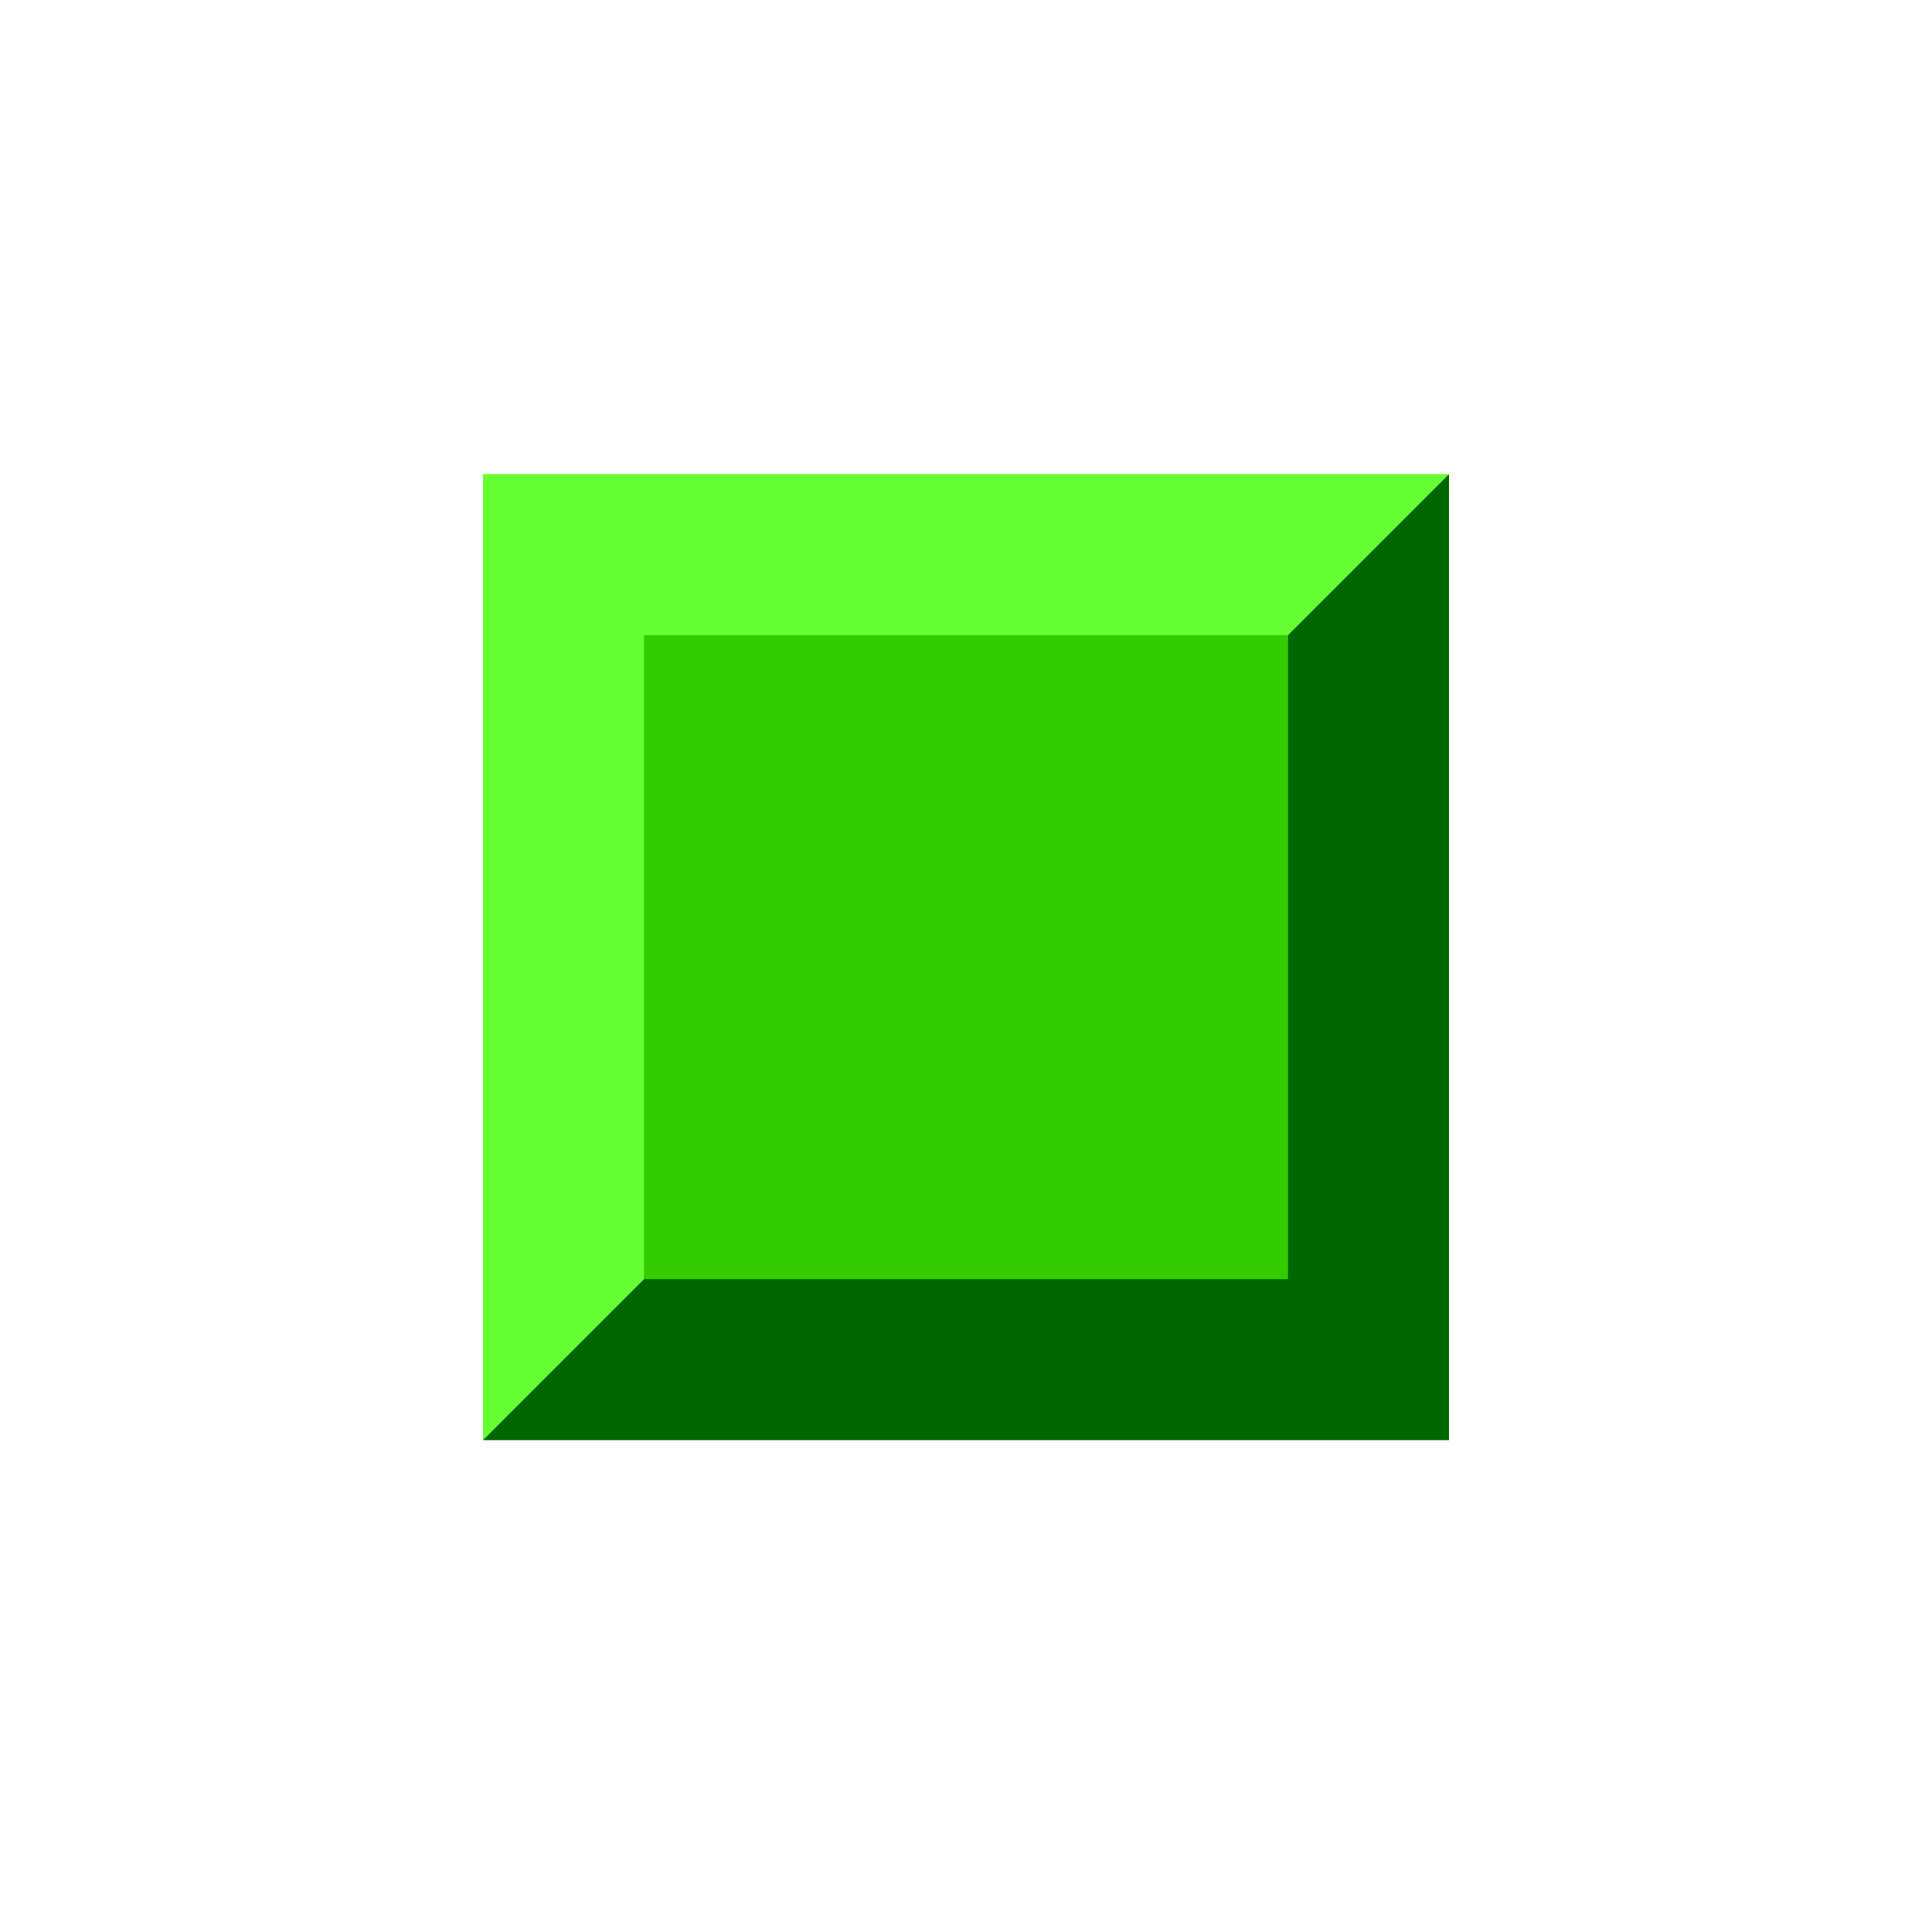
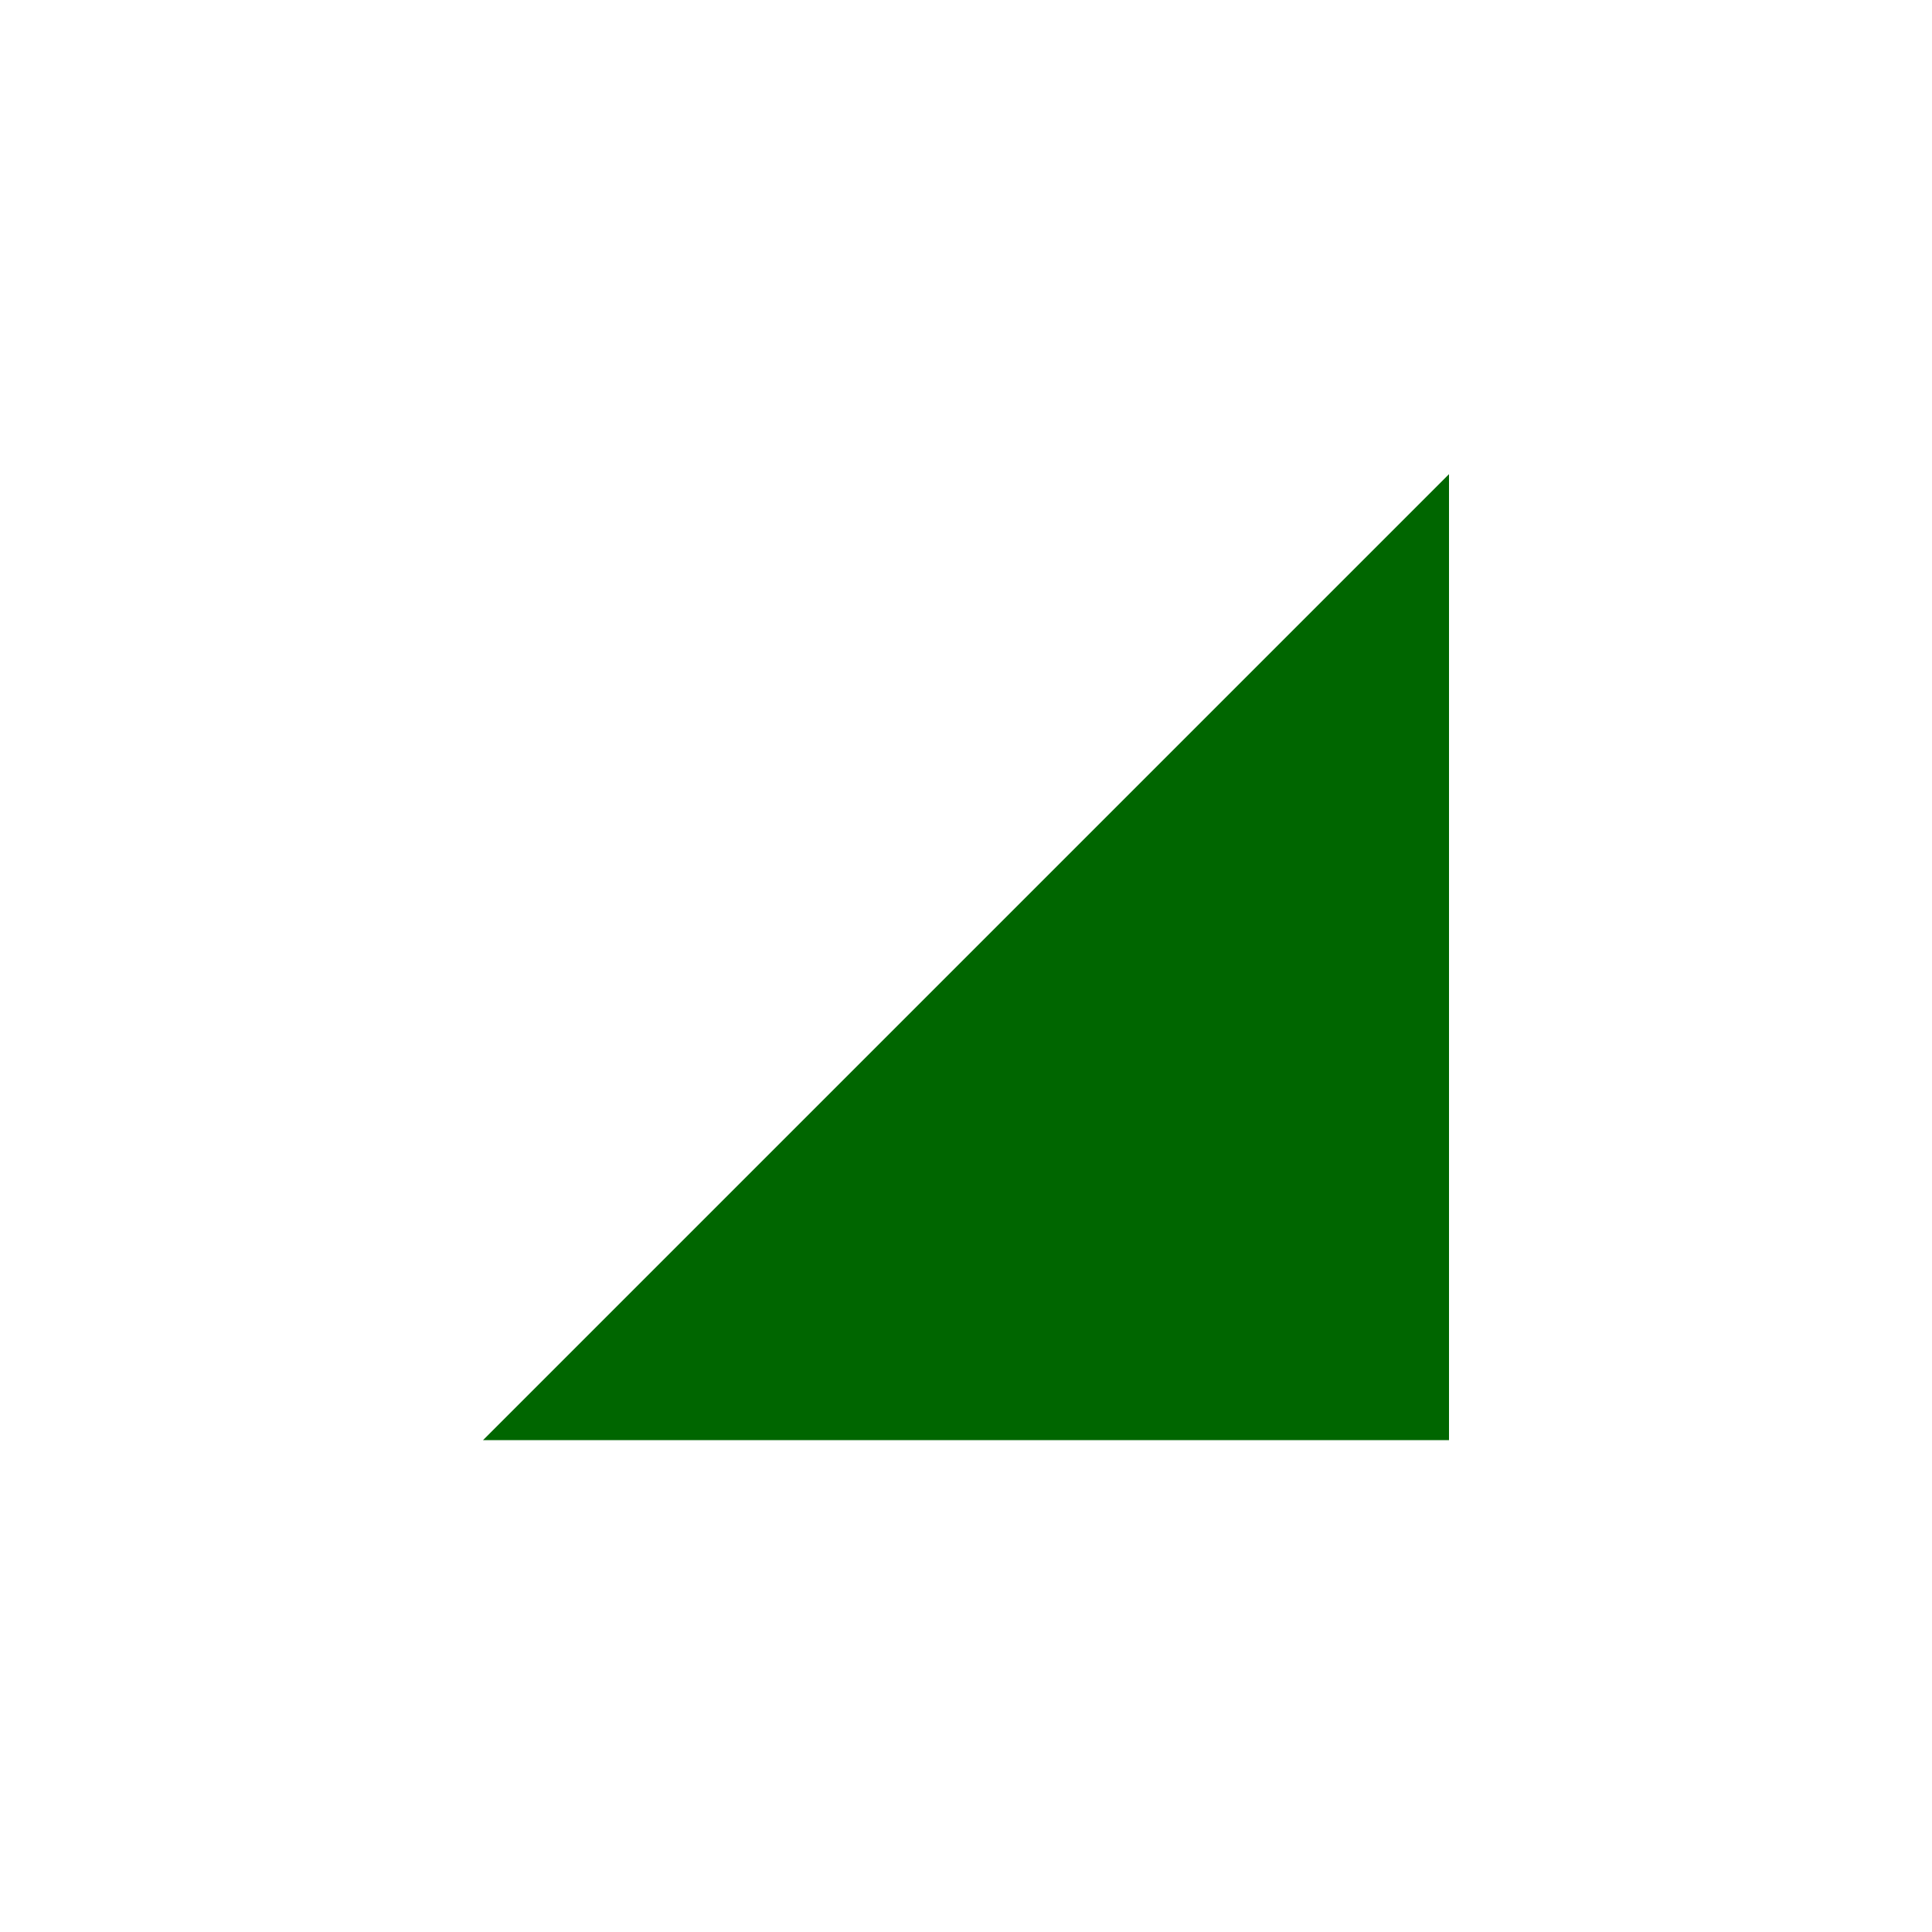
<svg xmlns="http://www.w3.org/2000/svg" width="24" height="24">
  <g transform="translate(-288,-386)" id="KDDI_D_010">
-     <path style="stroke:none; fill:#66ff33" d="M 294 391.89L 294 403.89L 306 391.89L 294 391.89z" />
    <path style="stroke:none; fill:#006600" d="M 294 403.89L 306 403.89L 306 391.89L 294 403.89z" />
-     <path style="stroke:none; fill:#33cc00" d="M 296 393.89L 296 401.89L 304 401.89L 304 393.89L 296 393.89z" />
  </g>
</svg>